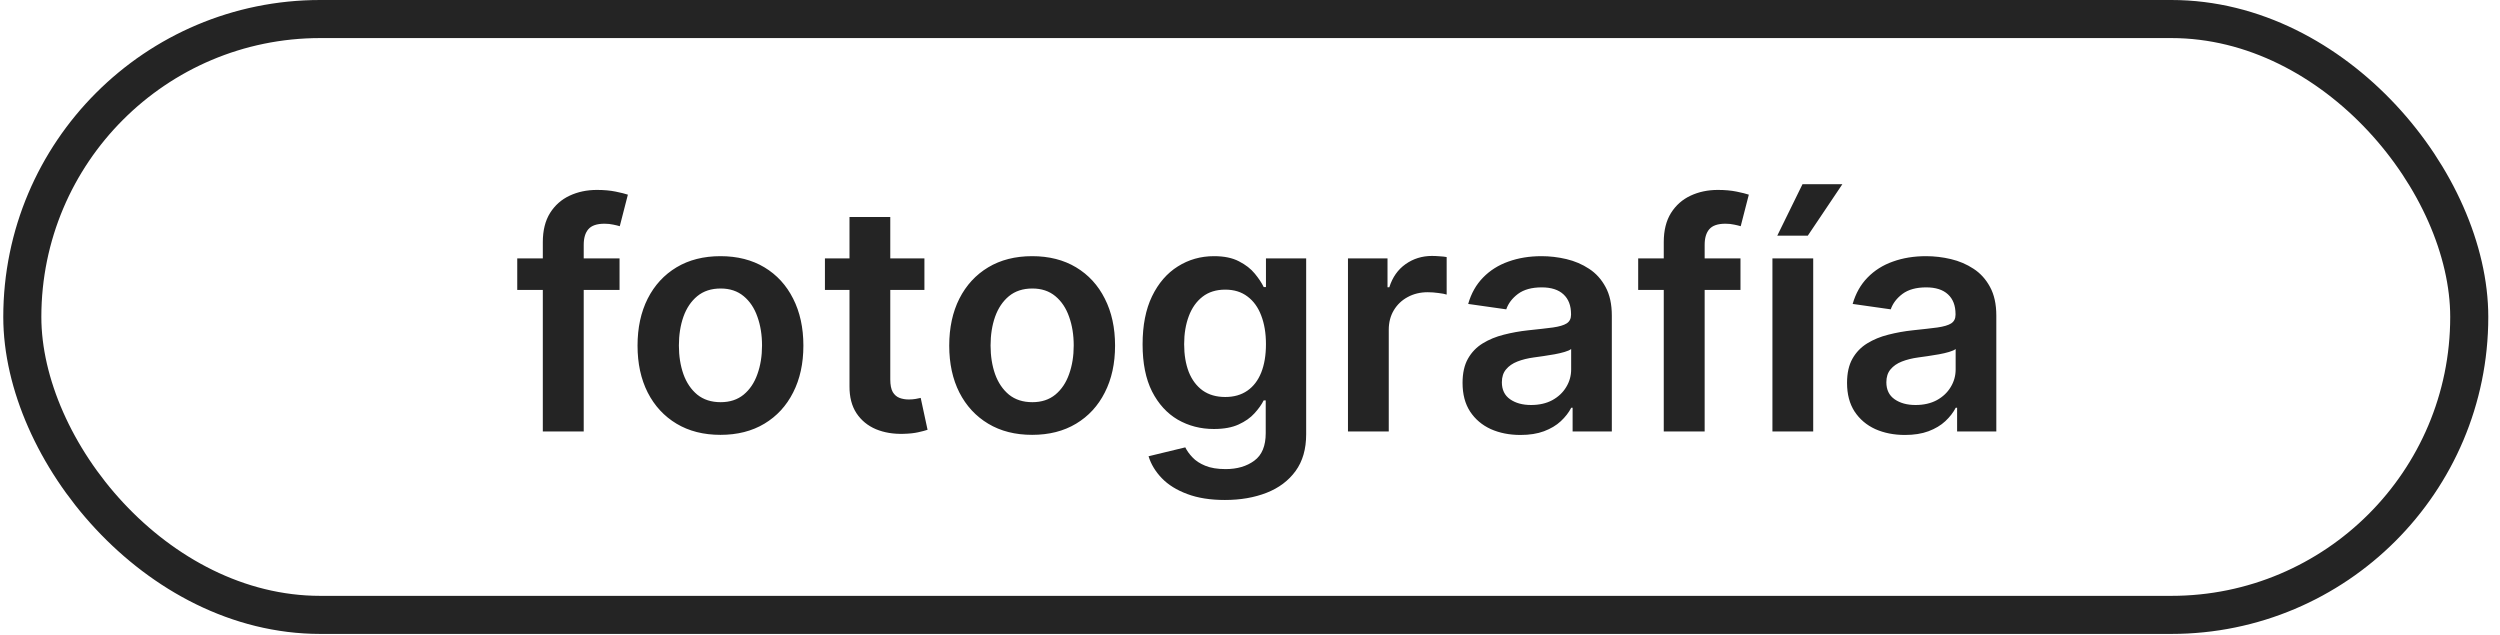
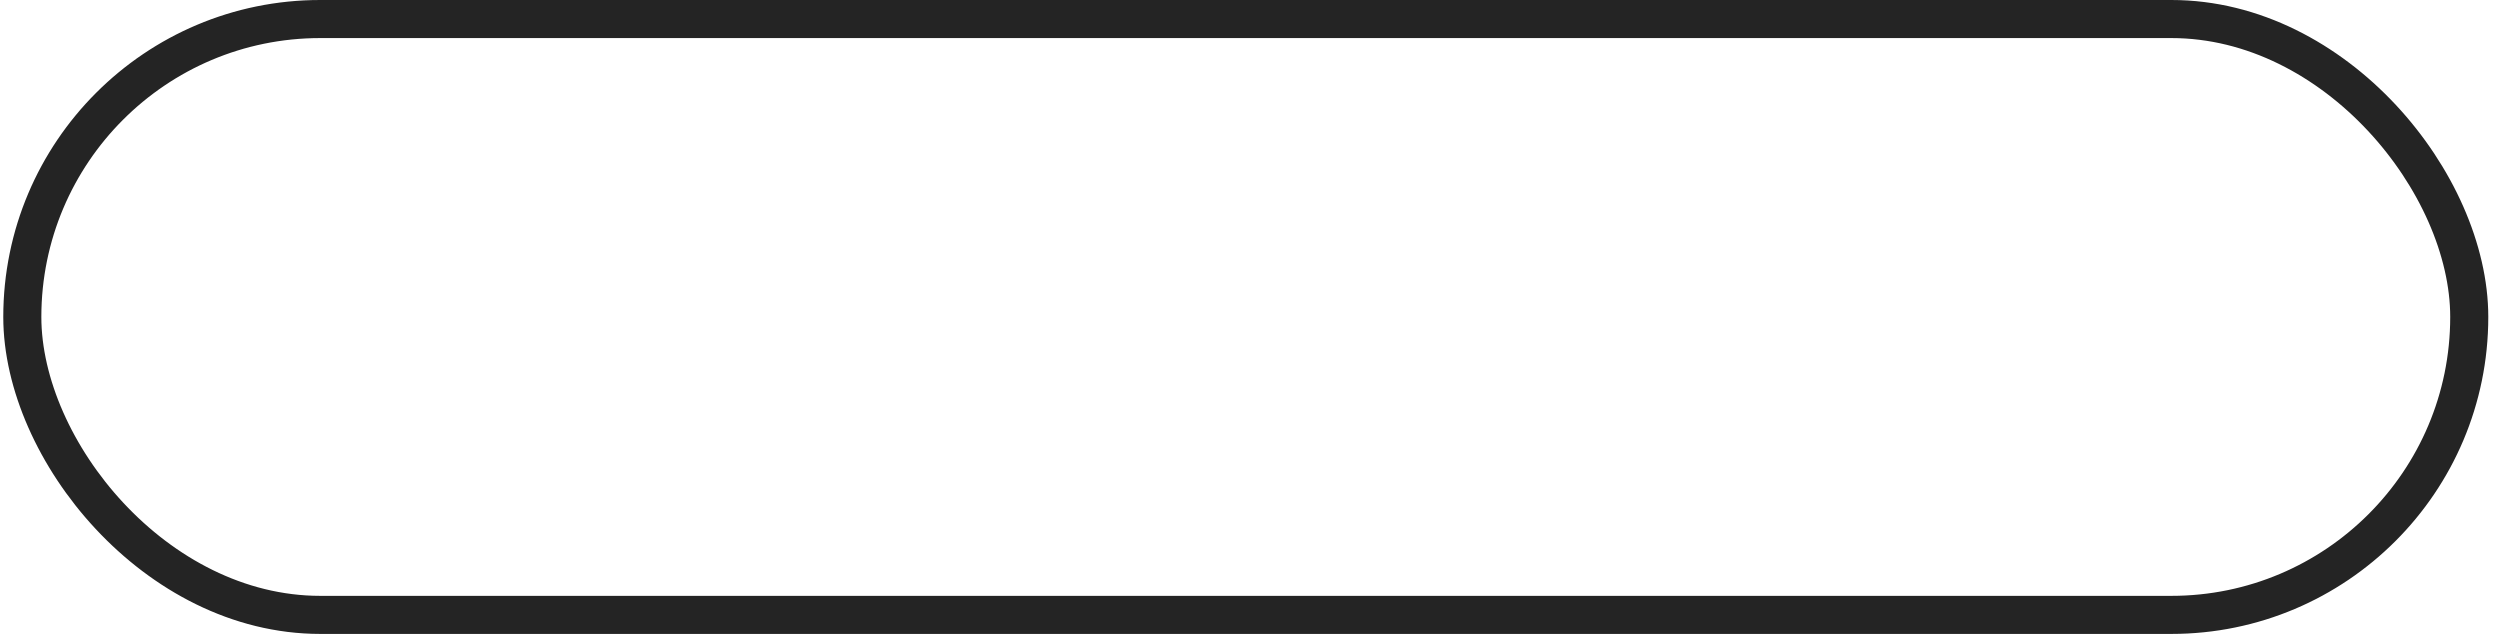
<svg xmlns="http://www.w3.org/2000/svg" width="197" height="50" viewBox="0 0 197 50" fill="none">
-   <path d="M48.82 20.364V22.849H40.759V20.364H48.82ZM42.774 34V19.076C42.774 18.159 42.964 17.395 43.343 16.786C43.727 16.176 44.242 15.72 44.887 15.419C45.532 15.117 46.249 14.966 47.036 14.966C47.592 14.966 48.086 15.01 48.518 15.099C48.95 15.188 49.27 15.268 49.477 15.339L48.838 17.825C48.702 17.783 48.53 17.742 48.323 17.7C48.116 17.653 47.885 17.629 47.631 17.629C47.033 17.629 46.61 17.774 46.361 18.064C46.118 18.348 45.997 18.757 45.997 19.289V34H42.774ZM56.773 34.266C55.441 34.266 54.287 33.973 53.31 33.387C52.334 32.801 51.576 31.982 51.038 30.928C50.505 29.875 50.238 28.644 50.238 27.235C50.238 25.826 50.505 24.592 51.038 23.533C51.576 22.474 52.334 21.651 53.31 21.065C54.287 20.479 55.441 20.186 56.773 20.186C58.104 20.186 59.258 20.479 60.235 21.065C61.212 21.651 61.966 22.474 62.499 23.533C63.037 24.592 63.307 25.826 63.307 27.235C63.307 28.644 63.037 29.875 62.499 30.928C61.966 31.982 61.212 32.801 60.235 33.387C59.258 33.973 58.104 34.266 56.773 34.266ZM56.79 31.692C57.512 31.692 58.116 31.494 58.601 31.097C59.087 30.695 59.448 30.156 59.684 29.481C59.927 28.806 60.048 28.055 60.048 27.226C60.048 26.392 59.927 25.637 59.684 24.962C59.448 24.282 59.087 23.74 58.601 23.338C58.116 22.935 57.512 22.734 56.79 22.734C56.05 22.734 55.435 22.935 54.944 23.338C54.458 23.74 54.094 24.282 53.852 24.962C53.615 25.637 53.497 26.392 53.497 27.226C53.497 28.055 53.615 28.806 53.852 29.481C54.094 30.156 54.458 30.695 54.944 31.097C55.435 31.494 56.05 31.692 56.79 31.692ZM72.844 20.364V22.849H65.004V20.364H72.844ZM66.94 17.097H70.154V29.898C70.154 30.331 70.219 30.662 70.349 30.893C70.485 31.118 70.663 31.271 70.882 31.354C71.101 31.437 71.343 31.479 71.61 31.479C71.811 31.479 71.994 31.464 72.16 31.434C72.332 31.405 72.462 31.378 72.551 31.354L73.092 33.867C72.921 33.926 72.675 33.991 72.355 34.062C72.042 34.133 71.657 34.175 71.201 34.186C70.396 34.21 69.671 34.089 69.026 33.822C68.381 33.55 67.869 33.13 67.49 32.562C67.117 31.994 66.934 31.283 66.94 30.431V17.097ZM81.333 34.266C80.001 34.266 78.847 33.973 77.871 33.387C76.894 32.801 76.137 31.982 75.598 30.928C75.065 29.875 74.799 28.644 74.799 27.235C74.799 25.826 75.065 24.592 75.598 23.533C76.137 22.474 76.894 21.651 77.871 21.065C78.847 20.479 80.001 20.186 81.333 20.186C82.665 20.186 83.819 20.479 84.795 21.065C85.772 21.651 86.527 22.474 87.059 23.533C87.598 24.592 87.867 25.826 87.867 27.235C87.867 28.644 87.598 29.875 87.059 30.928C86.527 31.982 85.772 32.801 84.795 33.387C83.819 33.973 82.665 34.266 81.333 34.266ZM81.351 31.692C82.073 31.692 82.677 31.494 83.162 31.097C83.647 30.695 84.008 30.156 84.245 29.481C84.488 28.806 84.609 28.055 84.609 27.226C84.609 26.392 84.488 25.637 84.245 24.962C84.008 24.282 83.647 23.74 83.162 23.338C82.677 22.935 82.073 22.734 81.351 22.734C80.611 22.734 79.996 22.935 79.504 23.338C79.019 23.74 78.655 24.282 78.412 24.962C78.175 25.637 78.057 26.392 78.057 27.226C78.057 28.055 78.175 28.806 78.412 29.481C78.655 30.156 79.019 30.695 79.504 31.097C79.996 31.494 80.611 31.692 81.351 31.692ZM96.525 39.398C95.371 39.398 94.38 39.241 93.551 38.927C92.723 38.619 92.057 38.205 91.554 37.684C91.051 37.163 90.701 36.586 90.506 35.953L93.4 35.252C93.531 35.518 93.72 35.782 93.969 36.042C94.217 36.308 94.551 36.527 94.972 36.699C95.398 36.876 95.933 36.965 96.579 36.965C97.49 36.965 98.245 36.743 98.842 36.299C99.44 35.861 99.739 35.139 99.739 34.133V31.55H99.579C99.413 31.881 99.171 32.221 98.851 32.571C98.538 32.92 98.12 33.213 97.6 33.45C97.085 33.686 96.436 33.805 95.655 33.805C94.608 33.805 93.658 33.559 92.805 33.068C91.959 32.571 91.284 31.831 90.781 30.848C90.284 29.86 90.036 28.623 90.036 27.137C90.036 25.64 90.284 24.376 90.781 23.347C91.284 22.311 91.962 21.527 92.814 20.994C93.667 20.455 94.617 20.186 95.664 20.186C96.463 20.186 97.12 20.322 97.635 20.595C98.156 20.861 98.57 21.183 98.878 21.562C99.186 21.935 99.419 22.287 99.579 22.619H99.757V20.364H102.926V34.222C102.926 35.388 102.648 36.353 102.092 37.116C101.535 37.88 100.775 38.451 99.81 38.83C98.845 39.208 97.75 39.398 96.525 39.398ZM96.552 31.283C97.233 31.283 97.813 31.118 98.292 30.786C98.771 30.455 99.135 29.978 99.384 29.357C99.632 28.735 99.757 27.99 99.757 27.12C99.757 26.262 99.632 25.51 99.384 24.865C99.141 24.22 98.78 23.72 98.301 23.364C97.827 23.003 97.244 22.823 96.552 22.823C95.836 22.823 95.238 23.009 94.759 23.382C94.279 23.755 93.918 24.267 93.675 24.918C93.433 25.563 93.311 26.297 93.311 27.12C93.311 27.954 93.433 28.685 93.675 29.312C93.924 29.934 94.288 30.419 94.767 30.768C95.253 31.112 95.848 31.283 96.552 31.283ZM106.22 34V20.364H109.336V22.636H109.478C109.727 21.849 110.153 21.242 110.756 20.816C111.366 20.384 112.062 20.168 112.843 20.168C113.02 20.168 113.219 20.177 113.438 20.195C113.662 20.207 113.849 20.227 113.997 20.257V23.213C113.861 23.166 113.645 23.125 113.349 23.089C113.059 23.048 112.778 23.027 112.505 23.027C111.919 23.027 111.393 23.154 110.925 23.409C110.463 23.657 110.1 24.004 109.833 24.447C109.567 24.891 109.434 25.403 109.434 25.983V34H106.22ZM119.812 34.275C118.948 34.275 118.169 34.121 117.477 33.814C116.79 33.5 116.246 33.038 115.843 32.429C115.447 31.819 115.249 31.067 115.249 30.174C115.249 29.404 115.391 28.768 115.675 28.265C115.959 27.762 116.347 27.359 116.838 27.058C117.329 26.756 117.882 26.528 118.498 26.374C119.119 26.214 119.762 26.099 120.424 26.028C121.223 25.945 121.872 25.871 122.369 25.806C122.866 25.735 123.227 25.628 123.452 25.486C123.683 25.338 123.798 25.11 123.798 24.803V24.749C123.798 24.081 123.6 23.563 123.203 23.196C122.807 22.829 122.236 22.645 121.49 22.645C120.703 22.645 120.078 22.817 119.617 23.16C119.161 23.503 118.853 23.909 118.693 24.376L115.693 23.95C115.929 23.122 116.32 22.429 116.864 21.873C117.409 21.311 118.075 20.89 118.862 20.612C119.649 20.328 120.519 20.186 121.472 20.186C122.129 20.186 122.783 20.263 123.434 20.417C124.085 20.571 124.68 20.825 125.218 21.18C125.757 21.53 126.189 22.006 126.515 22.61C126.846 23.213 127.012 23.968 127.012 24.874V34H123.922V32.127H123.816C123.62 32.506 123.345 32.861 122.99 33.192C122.641 33.518 122.2 33.781 121.667 33.982C121.141 34.178 120.522 34.275 119.812 34.275ZM120.646 31.914C121.292 31.914 121.851 31.787 122.324 31.532C122.798 31.271 123.162 30.928 123.416 30.502C123.677 30.076 123.807 29.611 123.807 29.108V27.501C123.706 27.584 123.535 27.661 123.292 27.732C123.055 27.803 122.789 27.865 122.493 27.919C122.197 27.972 121.904 28.019 121.614 28.061C121.324 28.102 121.073 28.138 120.859 28.167C120.38 28.232 119.951 28.339 119.572 28.487C119.193 28.635 118.894 28.842 118.676 29.108C118.457 29.369 118.347 29.706 118.347 30.12C118.347 30.712 118.563 31.159 118.995 31.461C119.427 31.763 119.978 31.914 120.646 31.914ZM137.15 20.364V22.849H129.089V20.364H137.15ZM131.104 34V19.076C131.104 18.159 131.294 17.395 131.673 16.786C132.057 16.176 132.572 15.72 133.217 15.419C133.863 15.117 134.579 14.966 135.366 14.966C135.922 14.966 136.416 15.01 136.848 15.099C137.28 15.188 137.6 15.268 137.807 15.339L137.168 17.825C137.032 17.783 136.86 17.742 136.653 17.7C136.446 17.653 136.215 17.629 135.961 17.629C135.363 17.629 134.94 17.774 134.691 18.064C134.448 18.348 134.327 18.757 134.327 19.289V34H131.104ZM139.667 34V20.364H142.881V34H139.667ZM140.049 18.57L142.038 14.513H145.18L142.455 18.57H140.049ZM150.11 34.275C149.246 34.275 148.467 34.121 147.775 33.814C147.088 33.5 146.544 33.038 146.141 32.429C145.745 31.819 145.547 31.067 145.547 30.174C145.547 29.404 145.689 28.768 145.973 28.265C146.257 27.762 146.644 27.359 147.136 27.058C147.627 26.756 148.18 26.528 148.796 26.374C149.417 26.214 150.059 26.099 150.722 26.028C151.521 25.945 152.169 25.871 152.667 25.806C153.164 25.735 153.525 25.628 153.75 25.486C153.98 25.338 154.096 25.11 154.096 24.803V24.749C154.096 24.081 153.898 23.563 153.501 23.196C153.105 22.829 152.533 22.645 151.788 22.645C151 22.645 150.376 22.817 149.914 23.16C149.459 23.503 149.151 23.909 148.991 24.376L145.99 23.95C146.227 23.122 146.618 22.429 147.162 21.873C147.707 21.311 148.373 20.89 149.16 20.612C149.947 20.328 150.817 20.186 151.77 20.186C152.427 20.186 153.081 20.263 153.732 20.417C154.383 20.571 154.978 20.825 155.516 21.18C156.055 21.53 156.487 22.006 156.812 22.61C157.144 23.213 157.31 23.968 157.31 24.874V34H154.22V32.127H154.114C153.918 32.506 153.643 32.861 153.288 33.192C152.939 33.518 152.498 33.781 151.965 33.982C151.438 34.178 150.82 34.275 150.11 34.275ZM150.944 31.914C151.589 31.914 152.149 31.787 152.622 31.532C153.096 31.271 153.46 30.928 153.714 30.502C153.975 30.076 154.105 29.611 154.105 29.108V27.501C154.004 27.584 153.832 27.661 153.59 27.732C153.353 27.803 153.087 27.865 152.791 27.919C152.495 27.972 152.202 28.019 151.912 28.061C151.622 28.102 151.37 28.138 151.157 28.167C150.678 28.232 150.249 28.339 149.87 28.487C149.491 28.635 149.192 28.842 148.973 29.108C148.754 29.369 148.645 29.706 148.645 30.12C148.645 30.712 148.861 31.159 149.293 31.461C149.725 31.763 150.275 31.914 150.944 31.914Z" fill="#242424" />
  <rect x="1.758" y="1.5" width="192.819" height="46.953" rx="23.477" stroke="#242424" stroke-width="3" />
</svg>